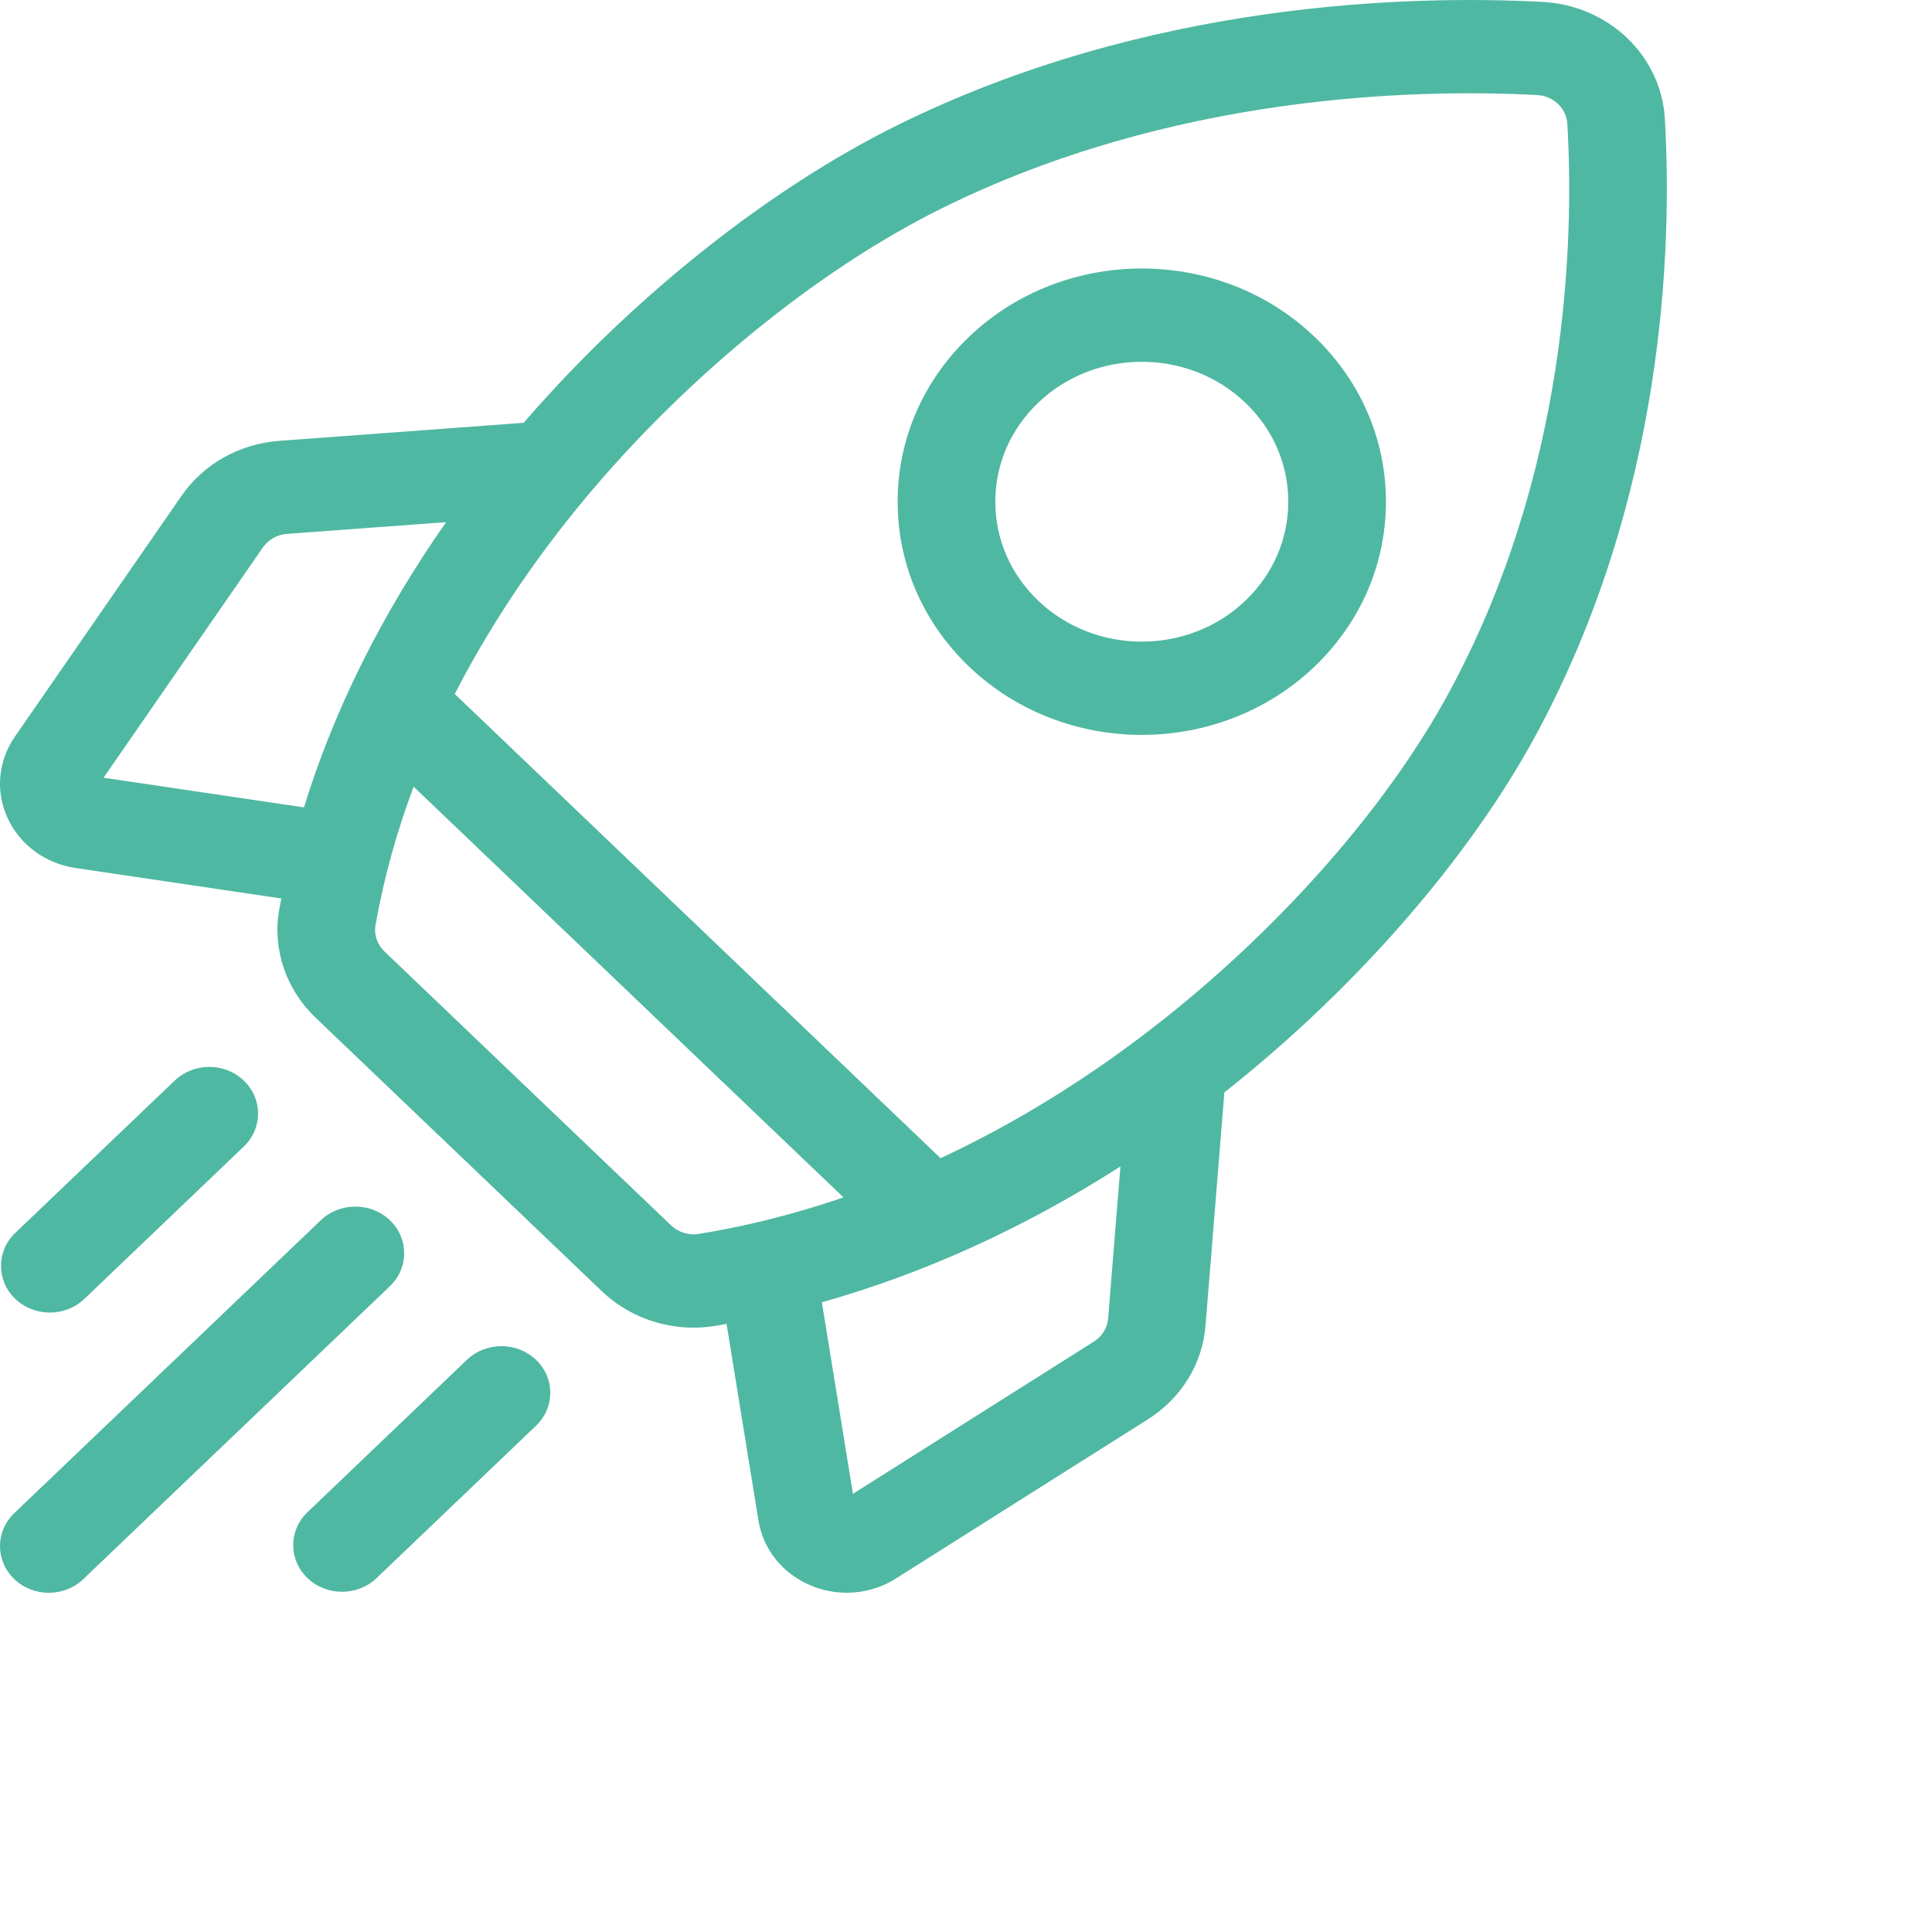
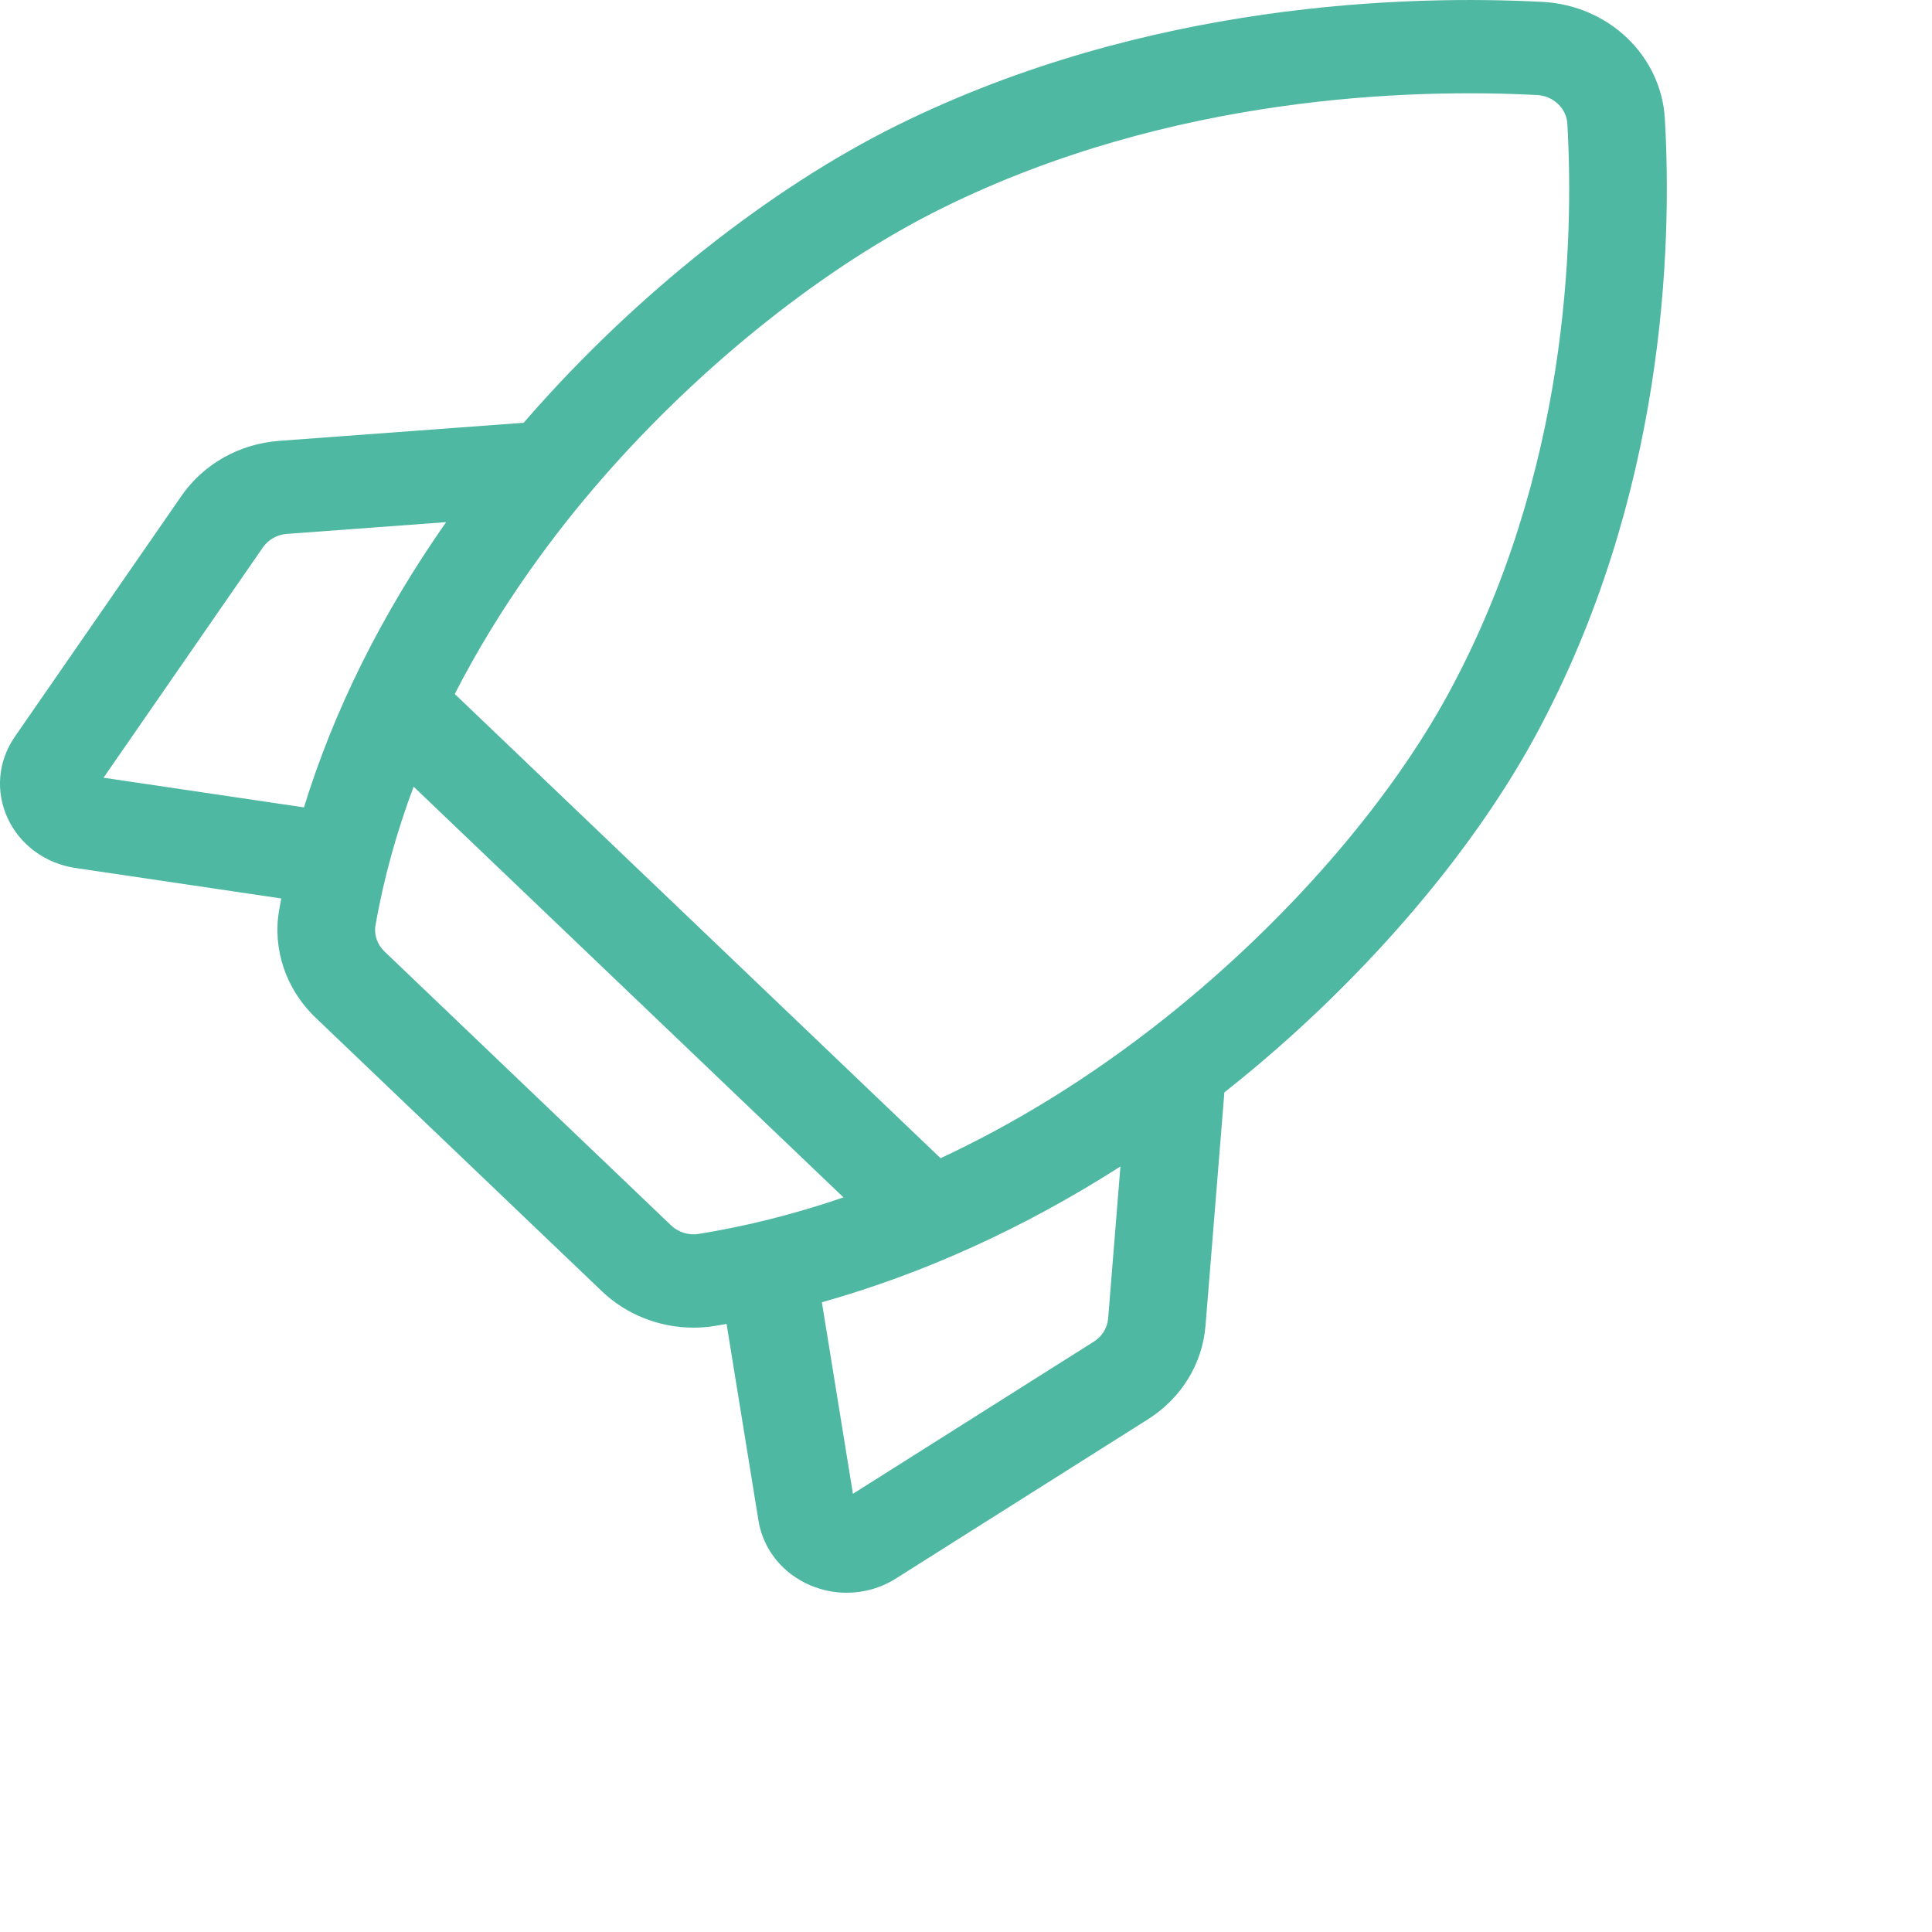
<svg xmlns="http://www.w3.org/2000/svg" width="42" height="42" viewBox="0 0 42 42" fill="none">
  <path d="M36.193 2.585C36.114 1.209 34.97 0.116 33.53 0.041C30.626 -0.111 24.943 0.037 19.508 2.722C16.738 4.092 13.808 6.413 11.47 9.092C11.441 9.125 11.413 9.158 11.384 9.191L6.078 9.583C5.204 9.647 4.426 10.085 3.943 10.783L0.323 16.015C-0.044 16.545 -0.102 17.208 0.167 17.788C0.436 18.369 0.988 18.773 1.644 18.87L6.115 19.532C6.099 19.615 6.084 19.698 6.069 19.781C5.92 20.632 6.215 21.506 6.858 22.121L13.086 28.072C13.619 28.581 14.339 28.862 15.077 28.862C15.229 28.862 15.382 28.85 15.534 28.826C15.621 28.812 15.708 28.797 15.795 28.781L16.488 33.054C16.589 33.681 17.013 34.209 17.62 34.465C17.873 34.572 18.14 34.625 18.406 34.625C18.78 34.625 19.151 34.521 19.475 34.316L24.951 30.857C25.682 30.395 26.139 29.652 26.207 28.817L26.617 23.747C26.651 23.719 26.686 23.693 26.721 23.665C29.524 21.431 31.953 18.631 33.386 15.984C36.197 10.791 36.352 5.36 36.193 2.585ZM23.78 29.165L18.542 32.474L17.867 28.31C20.081 27.688 22.271 26.692 24.357 25.358L24.09 28.661C24.073 28.867 23.96 29.051 23.78 29.165ZM14.587 26.637L8.36 20.686C8.201 20.534 8.127 20.321 8.163 20.116C8.348 19.058 8.636 18.051 8.992 17.102L18.336 26.03C17.144 26.439 16.076 26.682 15.184 26.825C14.969 26.859 14.746 26.789 14.587 26.637ZM6.241 11.606L9.698 11.351C8.301 13.344 7.259 15.437 6.608 17.552L2.251 16.907L5.714 11.902C5.834 11.729 6.026 11.621 6.241 11.606ZM25.361 22.107C23.646 23.474 21.981 24.463 20.447 25.178L9.886 15.087C10.867 13.173 12.063 11.579 13.1 10.391C15.264 7.913 17.955 5.774 20.484 4.524C25.471 2.059 30.726 1.926 33.415 2.066C33.771 2.085 34.054 2.355 34.073 2.695C34.22 5.264 34.081 10.286 31.501 15.052C30.193 17.468 27.955 20.039 25.361 22.107Z" fill="#4FB8A2" />
-   <path d="M24.822 15.976C26.18 15.976 27.54 15.481 28.575 14.493C29.577 13.535 30.129 12.261 30.129 10.906C30.129 9.552 29.577 8.278 28.575 7.32C26.505 5.342 23.138 5.343 21.068 7.32C20.066 8.278 19.514 9.552 19.514 10.906C19.514 12.261 20.066 13.535 21.068 14.493C22.103 15.482 23.462 15.976 24.822 15.976ZM22.57 8.755C23.19 8.161 24.006 7.865 24.821 7.865C25.637 7.865 26.452 8.161 27.073 8.755C27.675 9.329 28.006 10.094 28.006 10.906C28.006 11.719 27.675 12.483 27.073 13.058C25.832 14.245 23.811 14.245 22.569 13.058C21.968 12.483 21.637 11.719 21.637 10.906C21.637 10.094 21.968 9.329 22.57 8.755Z" fill="#4FB8A2" />
-   <path d="M1.083 28.534C1.355 28.534 1.626 28.435 1.834 28.237L5.3 24.925C5.714 24.529 5.714 23.887 5.3 23.491C4.885 23.094 4.213 23.094 3.798 23.491L0.332 26.802C-0.082 27.198 -0.082 27.841 0.332 28.237C0.54 28.435 0.811 28.534 1.083 28.534Z" fill="#4FB8A2" />
-   <path d="M8.476 26.527C8.061 26.131 7.389 26.131 6.974 26.527L0.311 32.894C-0.104 33.29 -0.104 33.932 0.311 34.329C0.518 34.527 0.79 34.626 1.062 34.626C1.333 34.626 1.605 34.527 1.812 34.328L8.476 27.961C8.89 27.565 8.89 26.923 8.476 26.527Z" fill="#4FB8A2" />
-   <path d="M10.151 29.561L6.685 32.873C6.27 33.269 6.27 33.911 6.685 34.307C6.892 34.505 7.164 34.604 7.436 34.604C7.707 34.604 7.979 34.505 8.186 34.307L11.652 30.995C12.067 30.599 12.067 29.957 11.652 29.561C11.238 29.165 10.565 29.165 10.151 29.561Z" fill="#4FB8A2" />
</svg>